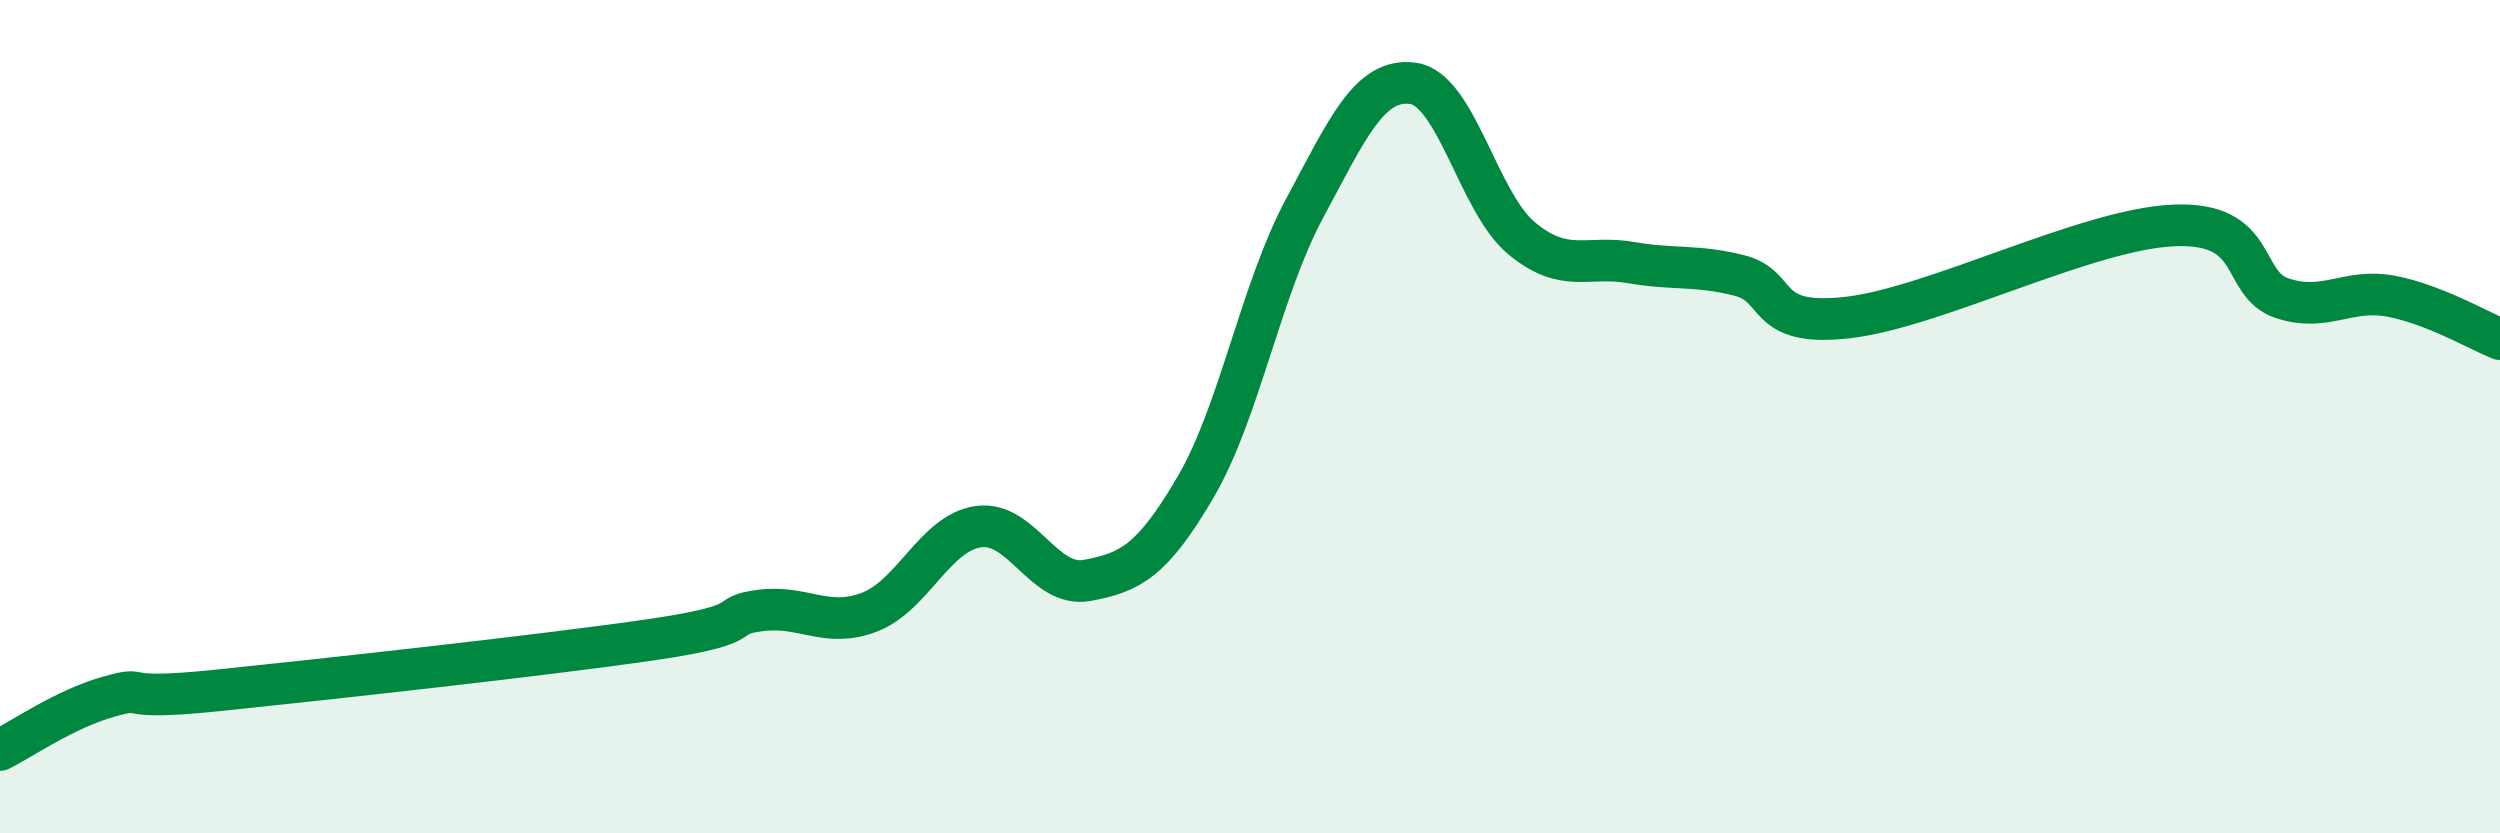
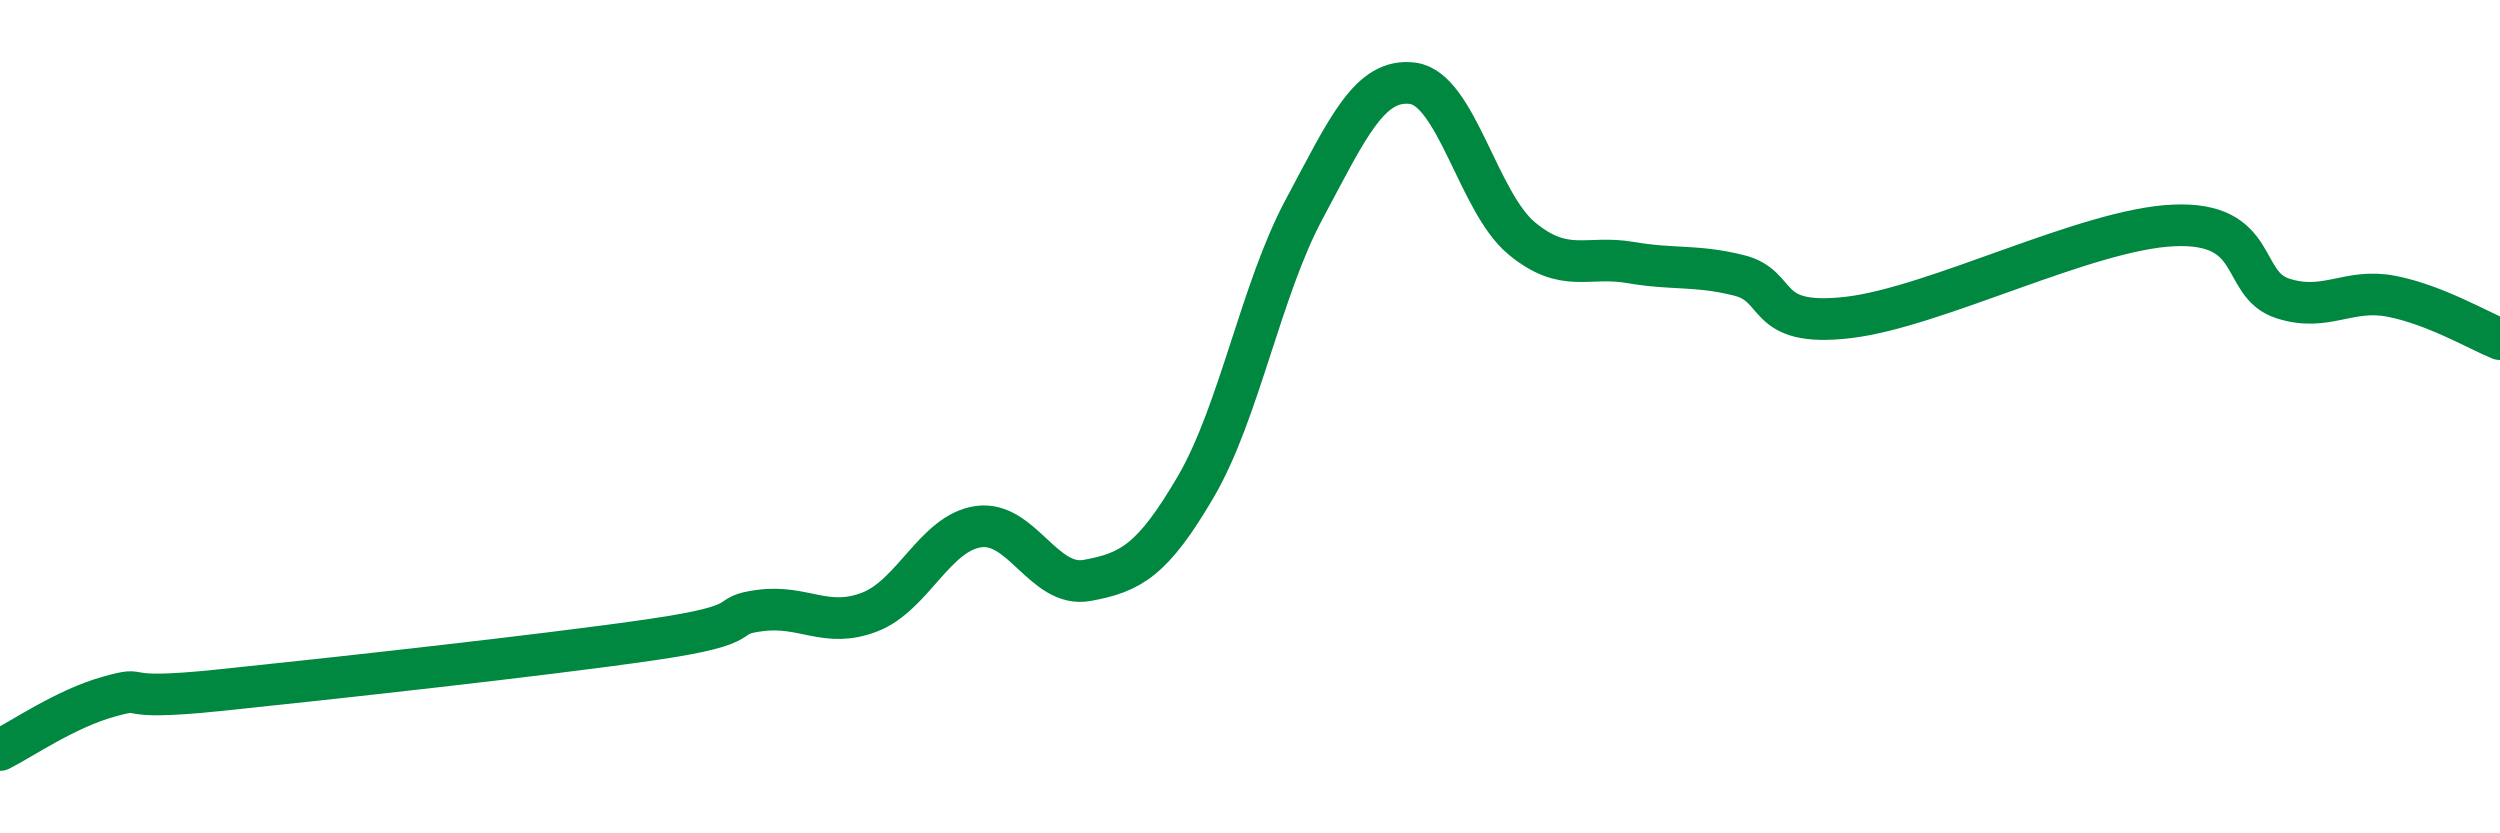
<svg xmlns="http://www.w3.org/2000/svg" width="60" height="20" viewBox="0 0 60 20">
-   <path d="M 0,18 C 0.52,17.74 1.57,17.01 2.61,16.72 C 3.65,16.43 2.61,16.84 5.22,16.57 C 7.83,16.3 13.04,15.73 15.65,15.35 C 18.26,14.97 17.22,14.78 18.26,14.65 C 19.3,14.52 19.83,15.09 20.87,14.69 C 21.91,14.29 22.44,12.79 23.48,12.64 C 24.52,12.49 25.05,14.12 26.09,13.93 C 27.13,13.74 27.66,13.46 28.7,11.68 C 29.74,9.9 30.26,6.96 31.3,5.02 C 32.34,3.08 32.87,1.86 33.91,2 C 34.95,2.14 35.48,4.86 36.52,5.72 C 37.56,6.58 38.09,6.12 39.13,6.3 C 40.17,6.48 40.7,6.35 41.74,6.61 C 42.78,6.87 42.26,7.86 44.35,7.62 C 46.44,7.38 50.08,5.5 52.17,5.41 C 54.26,5.32 53.74,6.82 54.78,7.16 C 55.82,7.5 56.35,6.91 57.39,7.11 C 58.43,7.31 59.48,7.93 60,8.14L60 20L0 20Z" fill="#008740" opacity="0.1" stroke-linecap="round" stroke-linejoin="round" />
  <path d="M 0,18 C 0.52,17.74 1.57,17.01 2.61,16.72 C 3.65,16.43 2.61,16.84 5.22,16.57 C 7.83,16.3 13.04,15.73 15.65,15.35 C 18.26,14.97 17.22,14.78 18.26,14.65 C 19.3,14.52 19.83,15.09 20.87,14.69 C 21.91,14.29 22.44,12.79 23.48,12.64 C 24.52,12.49 25.05,14.12 26.09,13.93 C 27.13,13.74 27.66,13.46 28.7,11.68 C 29.74,9.9 30.26,6.96 31.3,5.02 C 32.34,3.08 32.87,1.86 33.91,2 C 34.95,2.14 35.48,4.86 36.52,5.72 C 37.56,6.58 38.09,6.12 39.13,6.3 C 40.17,6.48 40.7,6.35 41.74,6.61 C 42.78,6.87 42.26,7.86 44.35,7.62 C 46.44,7.38 50.08,5.5 52.17,5.41 C 54.26,5.32 53.74,6.82 54.78,7.16 C 55.82,7.5 56.35,6.91 57.39,7.11 C 58.43,7.31 59.48,7.93 60,8.14" stroke="#008740" stroke-width="1" fill="none" stroke-linecap="round" stroke-linejoin="round" />
</svg>